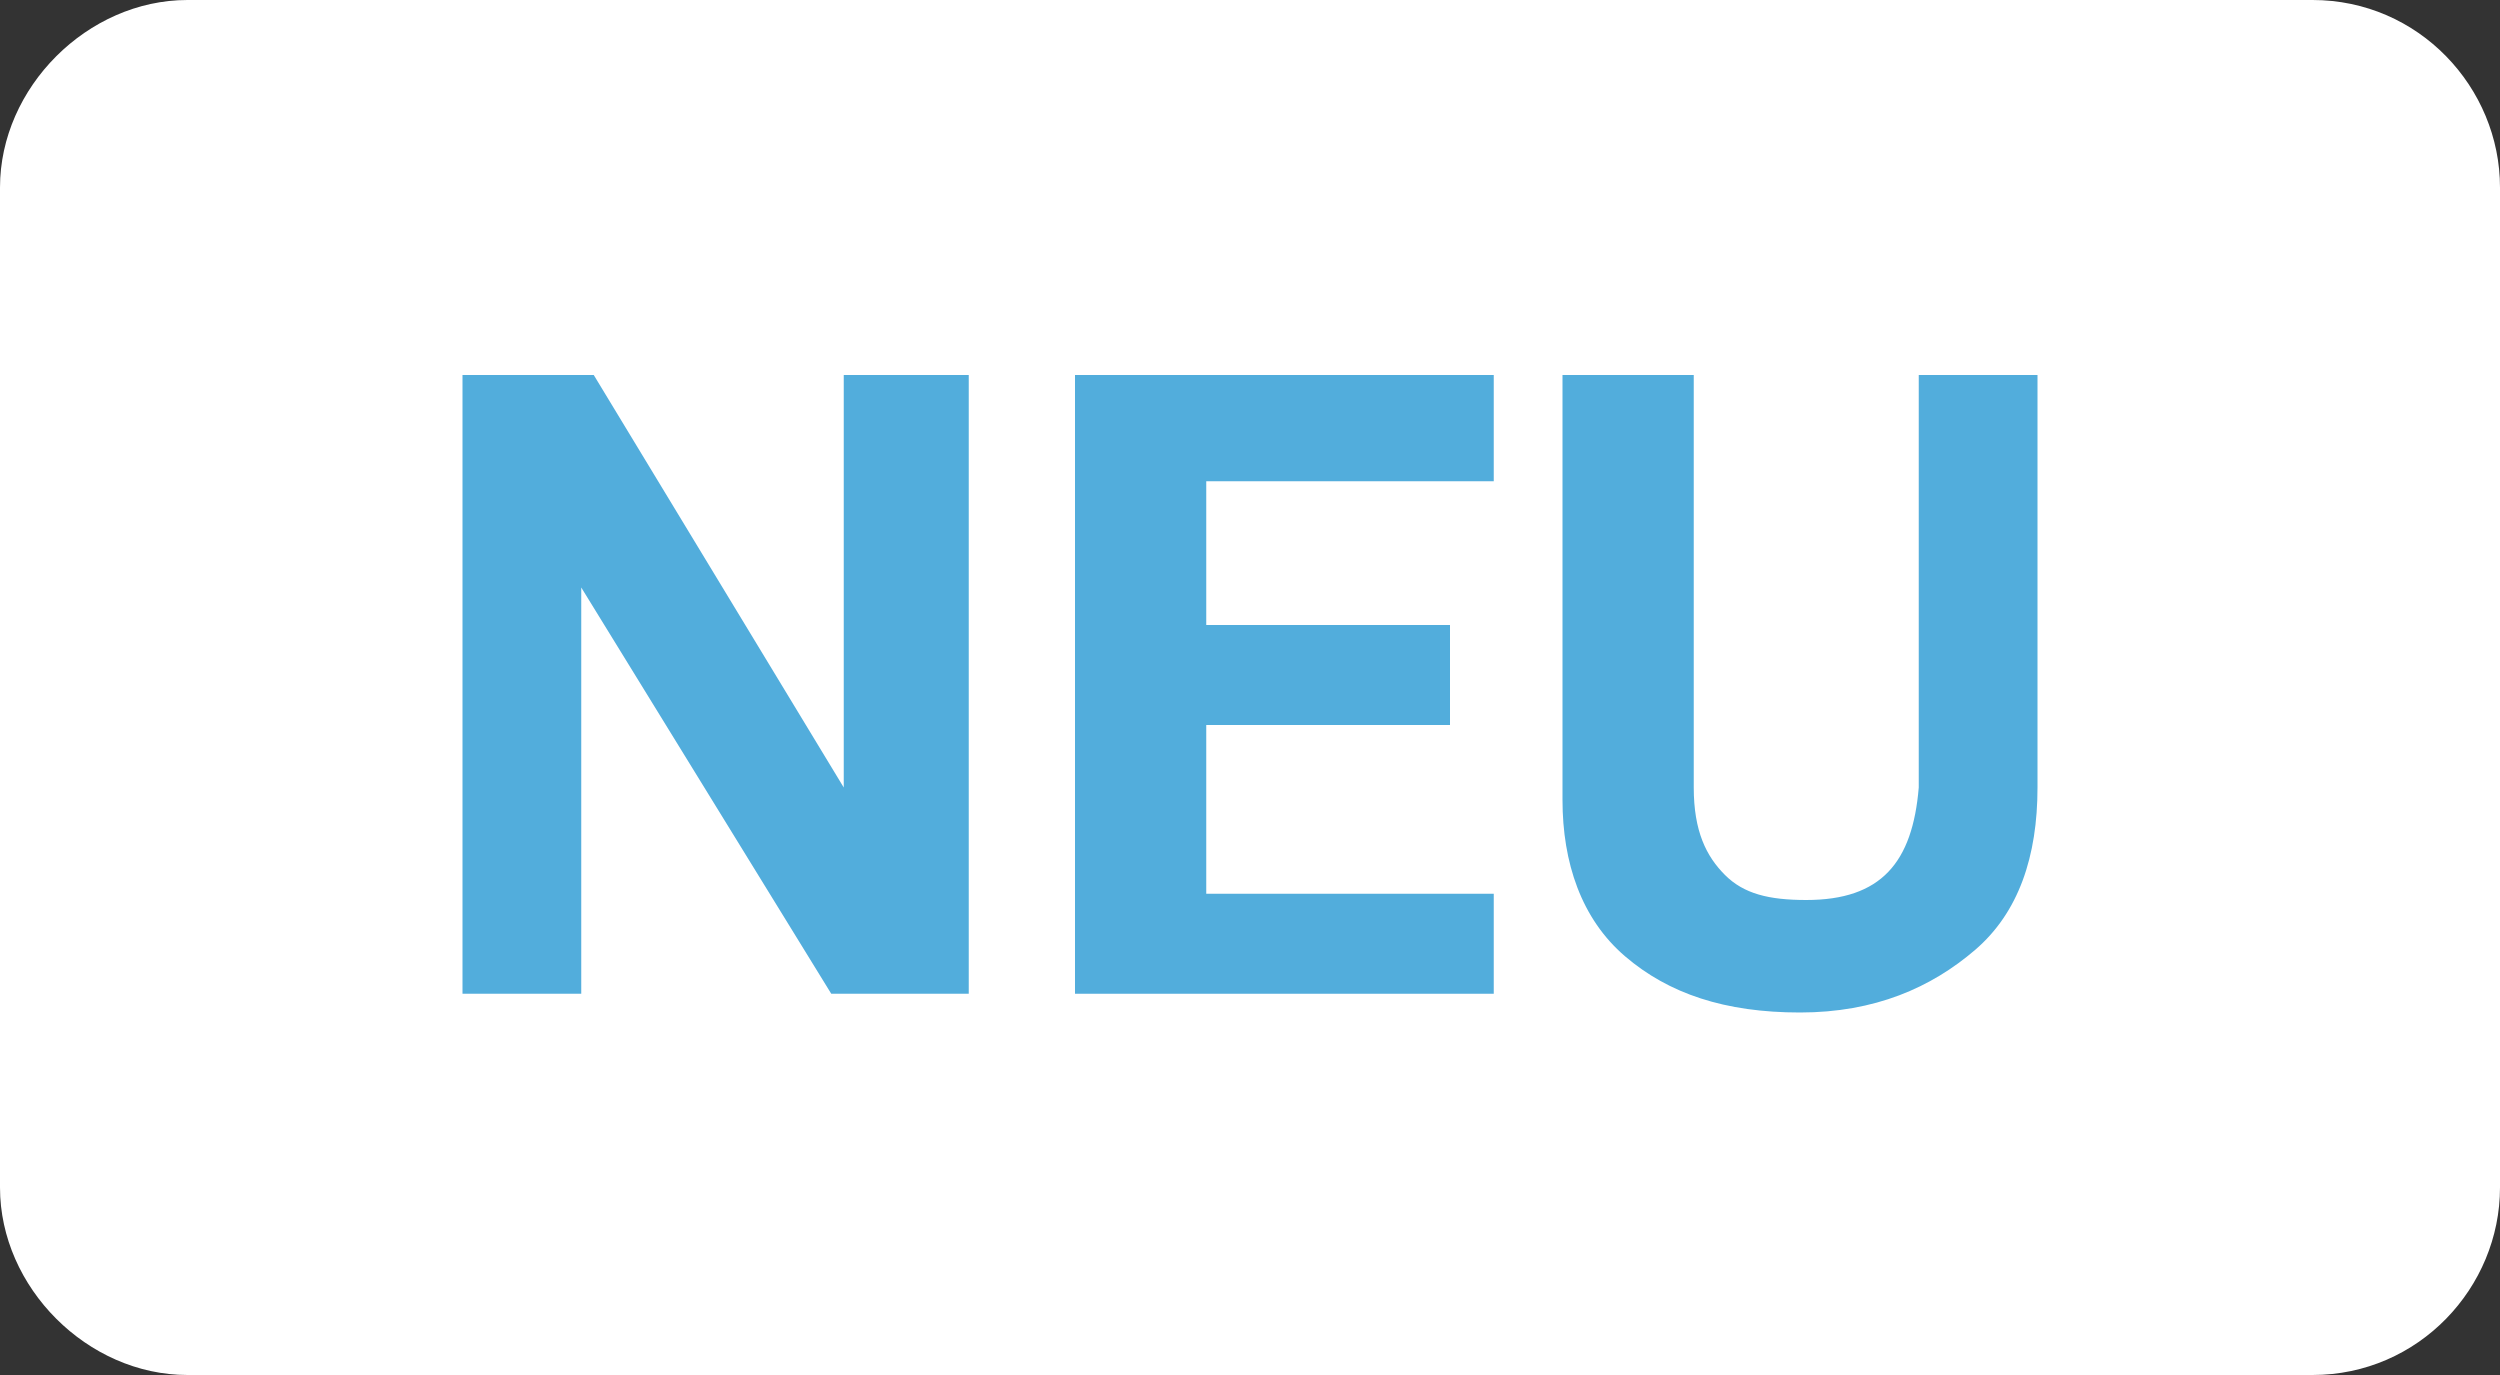
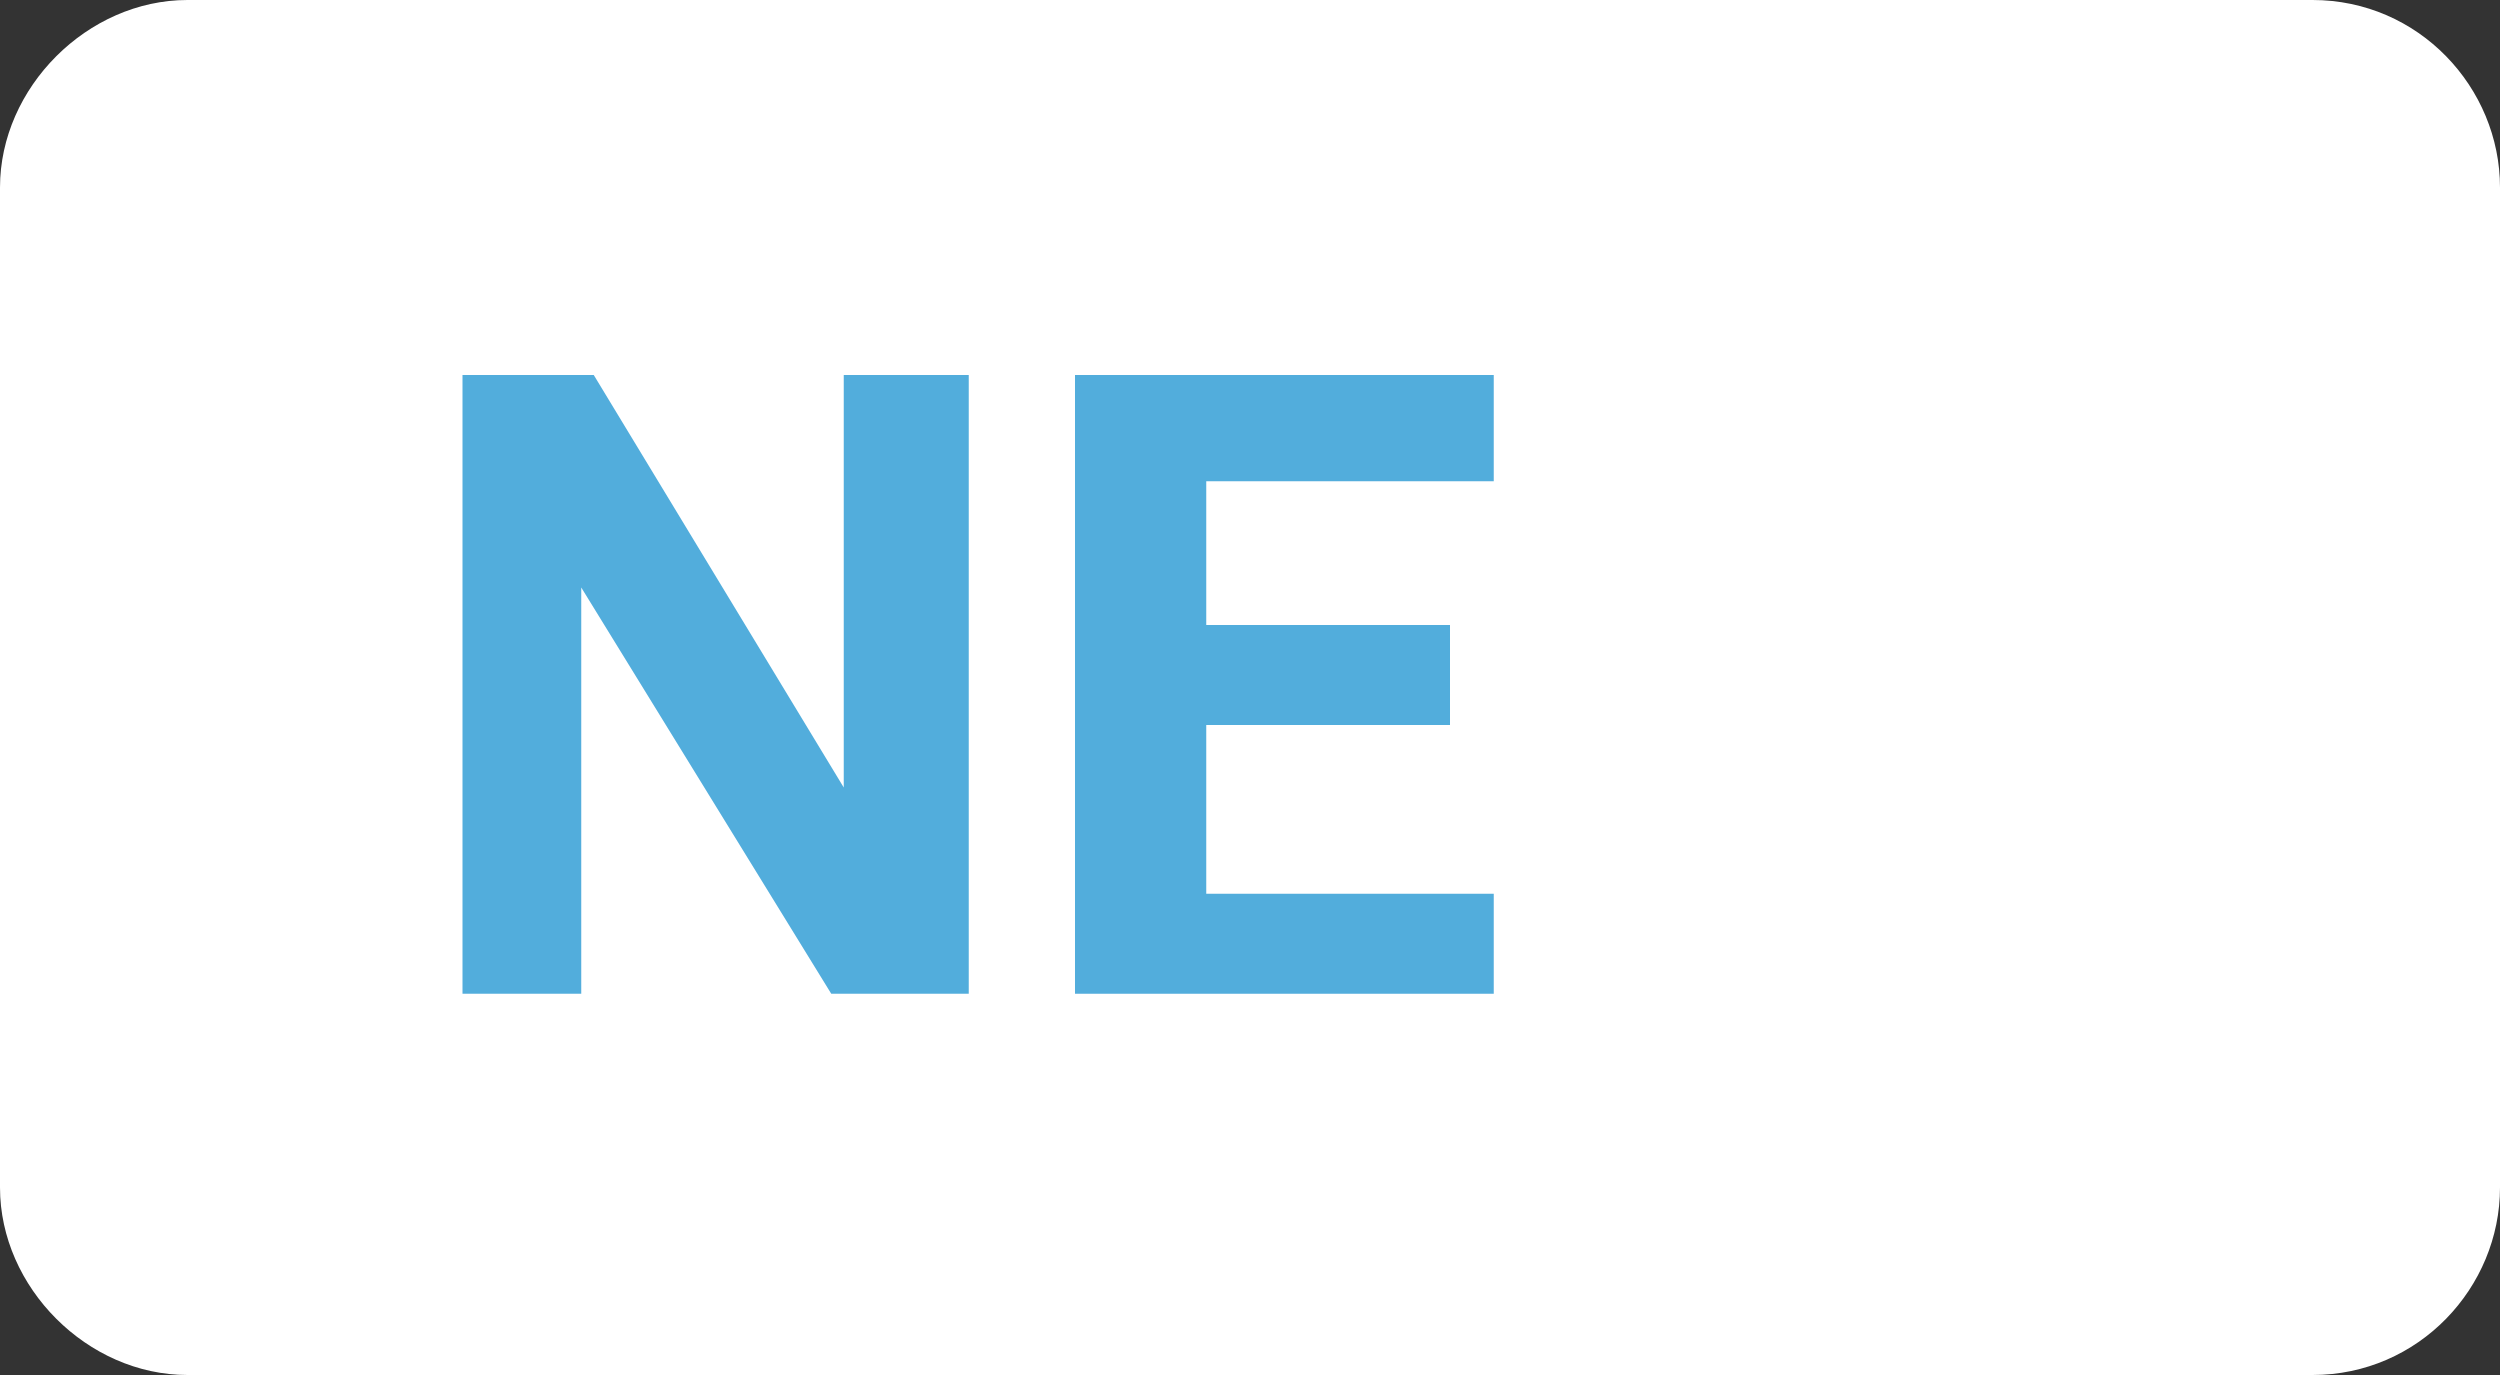
<svg xmlns="http://www.w3.org/2000/svg" version="1.1" id="Ebene_1" x="0px" y="0px" viewBox="0 0 40 22" style="enable-background:new 0 0 40 22;" xml:space="preserve">
  <rect x="0" y="0" width="40" height="22" fill="#333333" stroke="none" />
  <style type="text/css">
	.st0{fill:#FFFFFF;}
	.st1{fill:#52ADDC;}
</style>
  <g>
    <path class="st0" d="M37,22H3c-1.6,0-3-1.4-3-3V3c0-1.6,1.4-3,3-3h34c1.7,0,3,1.4,3,3v16C40,20.6,38.7,22,37,22z" />
  </g>
  <g>
    <path class="st1" d="M15.4,15.9h-2.1l-4-6.5v6.5H7.4V6h2.1l4,6.6V6h2V15.9z" />
    <path class="st1" d="M23.2,11.6h-3.9v2.7h4.6v1.6h-6.7V6h6.7v1.7h-4.6V10h3.9V11.6z" />
-     <path class="st1" d="M32.6,6v6.6c0,1.1-0.3,2-1,2.6s-1.6,1-2.8,1c-1.2,0-2.1-0.3-2.8-0.9s-1-1.5-1-2.5V6h2.1v6.6   c0,0.7,0.2,1.1,0.5,1.4s0.7,0.4,1.3,0.4c1.2,0,1.7-0.6,1.8-1.8V6H32.6z" />
  </g>
</svg>